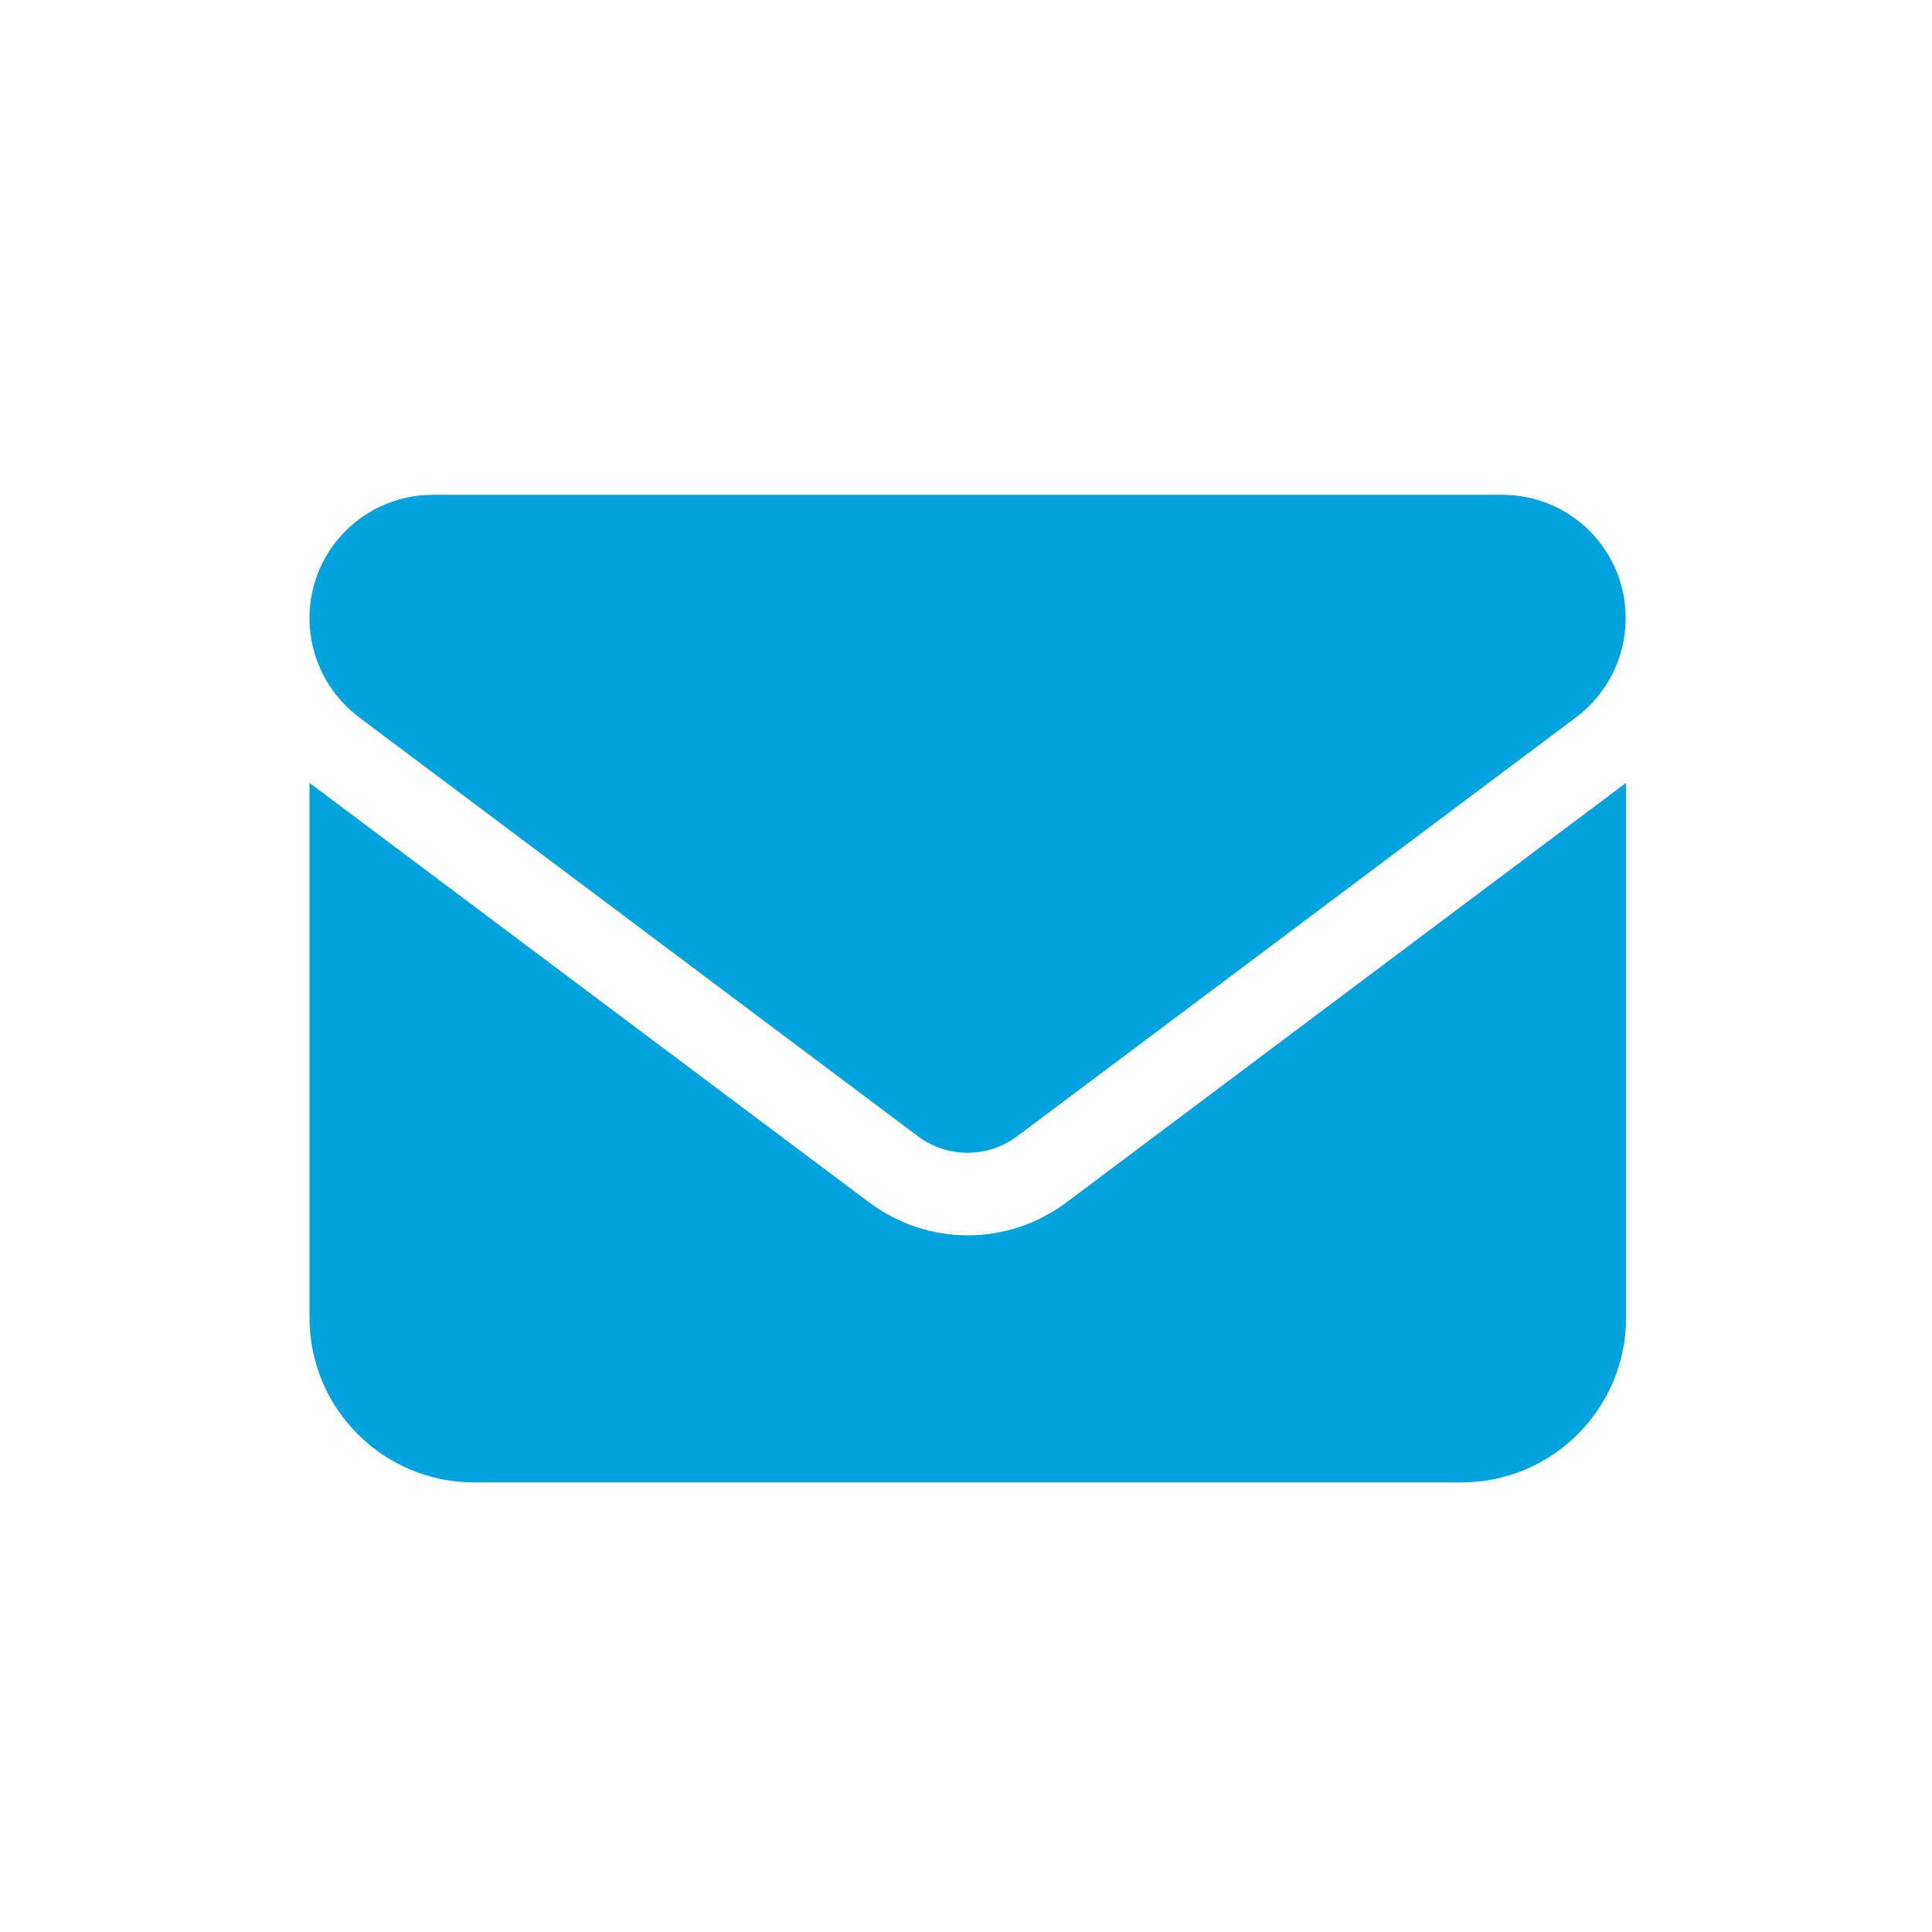
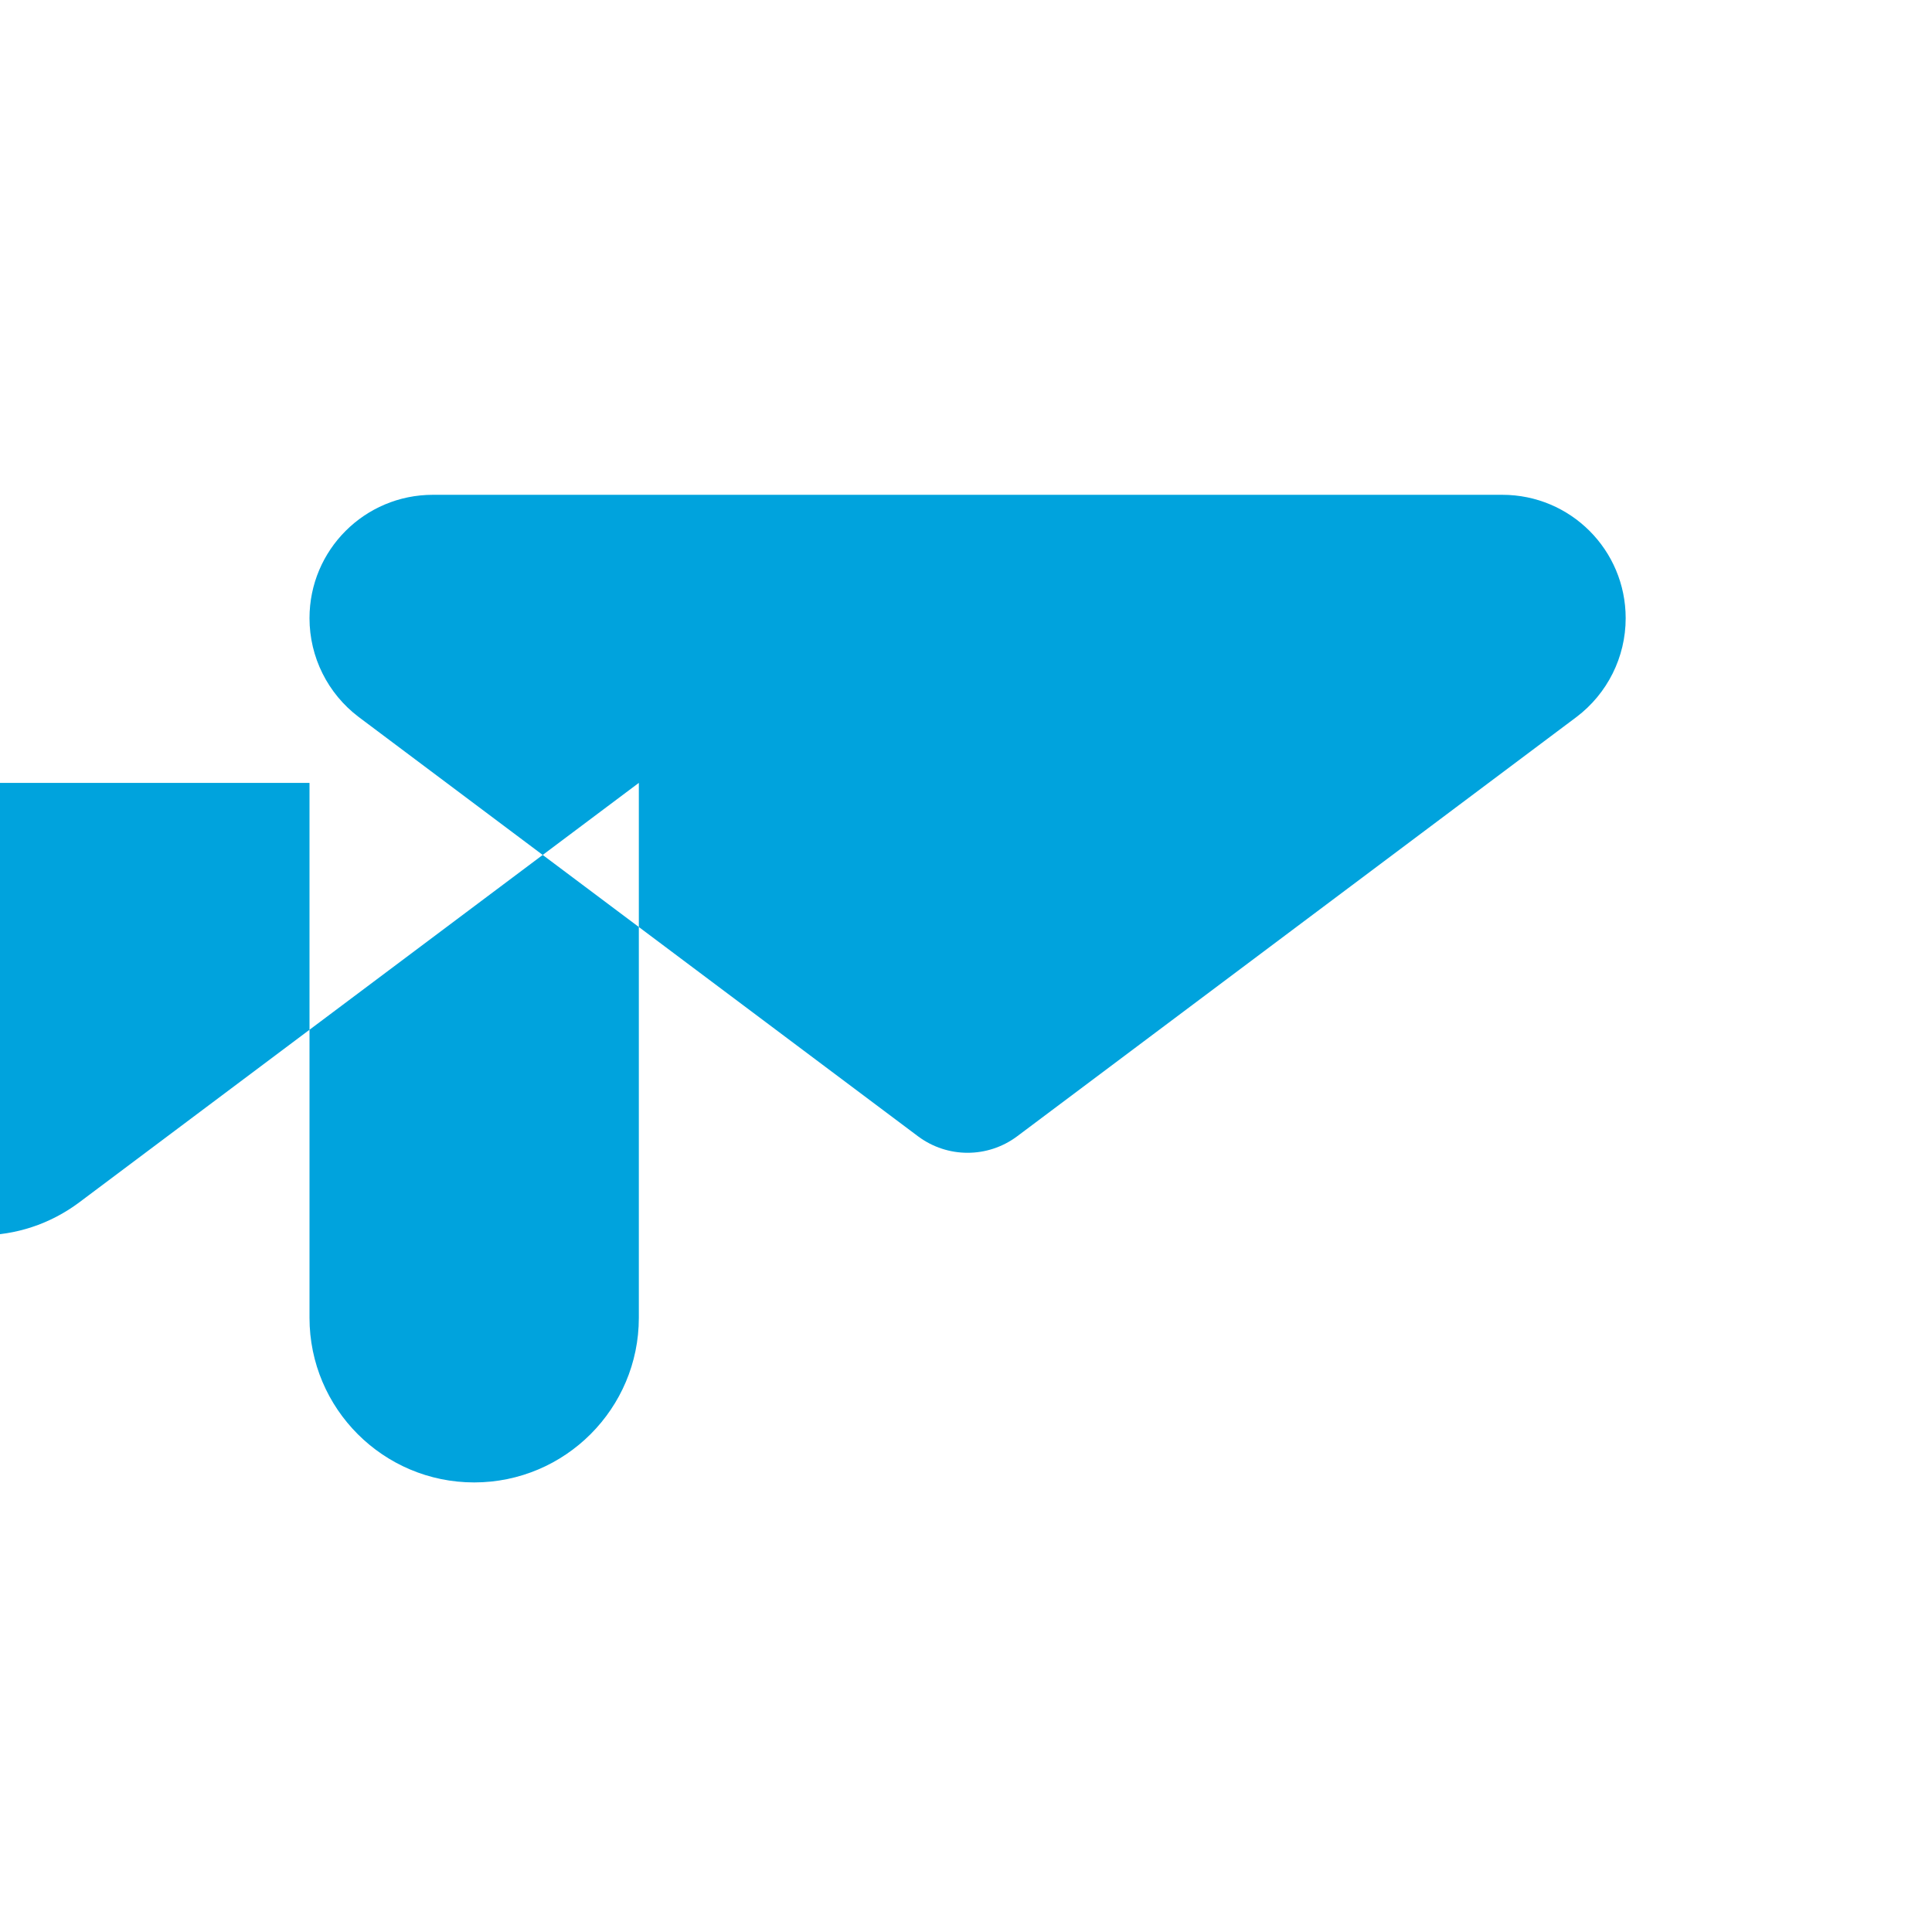
<svg xmlns="http://www.w3.org/2000/svg" xml:space="preserve" width="20.152mm" height="20.152mm" version="1.1" style="shape-rendering:geometricPrecision; text-rendering:geometricPrecision; image-rendering:optimizeQuality; fill-rule:evenodd; clip-rule:evenodd" viewBox="0 0 48.69 48.69">
  <defs>
    <style type="text/css">
   
    .fil0 {fill:none}
    .fil1 {fill:#00A3DD}
   
  </style>
  </defs>
  <g id="Ebene_x0020_1">
-     <rect class="fil0" width="48.69" height="48.69" />
-     <path class="fil1" d="M10.91 12.47c-1.72,0 -3.11,1.39 -3.11,3.11 0,0.98 0.46,1.9 1.24,2.49l14.1 10.57c0.74,0.55 1.75,0.55 2.49,0l14.1 -10.57c0.78,-0.59 1.24,-1.51 1.24,-2.49 0,-1.72 -1.39,-3.11 -3.11,-3.11l-26.95 0zm-3.11 7.26l0 13.48c0,2.29 1.86,4.15 4.15,4.15l24.88 0c2.29,0 4.15,-1.86 4.15,-4.15l0 -13.48 -14.1 10.57c-1.48,1.11 -3.5,1.11 -4.98,0l-14.1 -10.57z" />
+     <path class="fil1" d="M10.91 12.47c-1.72,0 -3.11,1.39 -3.11,3.11 0,0.98 0.46,1.9 1.24,2.49l14.1 10.57c0.74,0.55 1.75,0.55 2.49,0l14.1 -10.57c0.78,-0.59 1.24,-1.51 1.24,-2.49 0,-1.72 -1.39,-3.11 -3.11,-3.11l-26.95 0zm-3.11 7.26l0 13.48c0,2.29 1.86,4.15 4.15,4.15c2.29,0 4.15,-1.86 4.15,-4.15l0 -13.48 -14.1 10.57c-1.48,1.11 -3.5,1.11 -4.98,0l-14.1 -10.57z" />
  </g>
</svg>